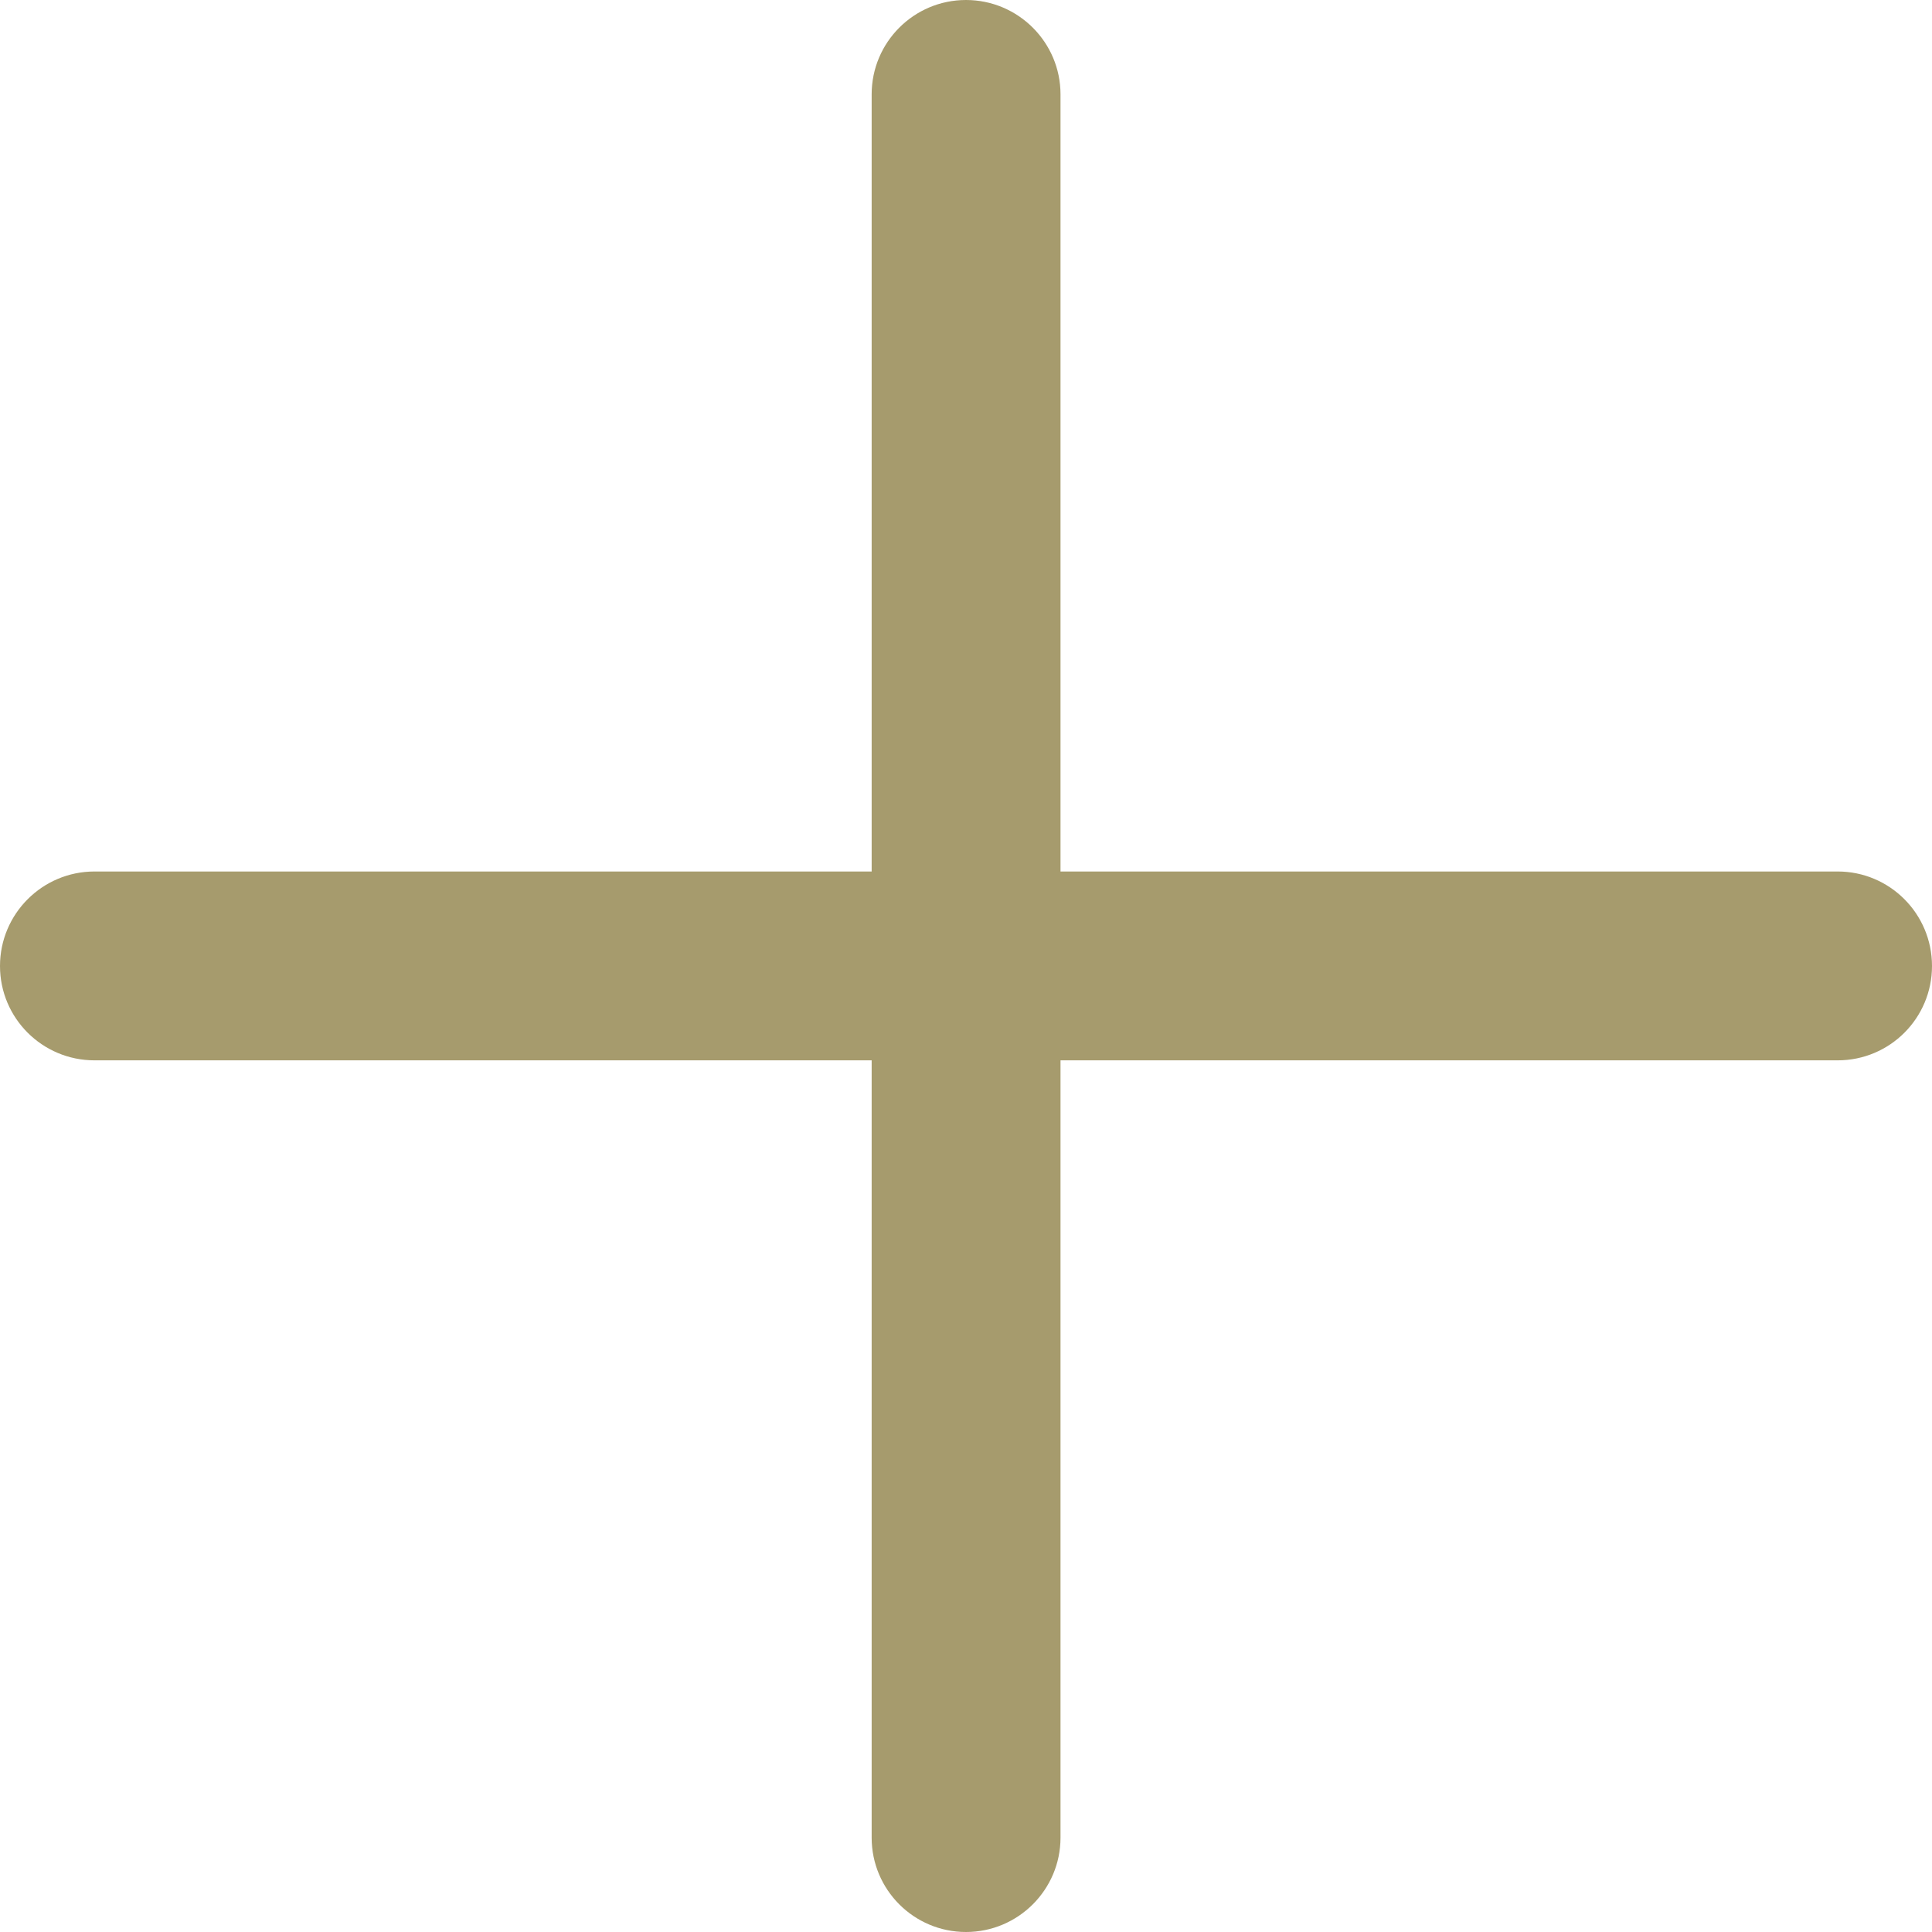
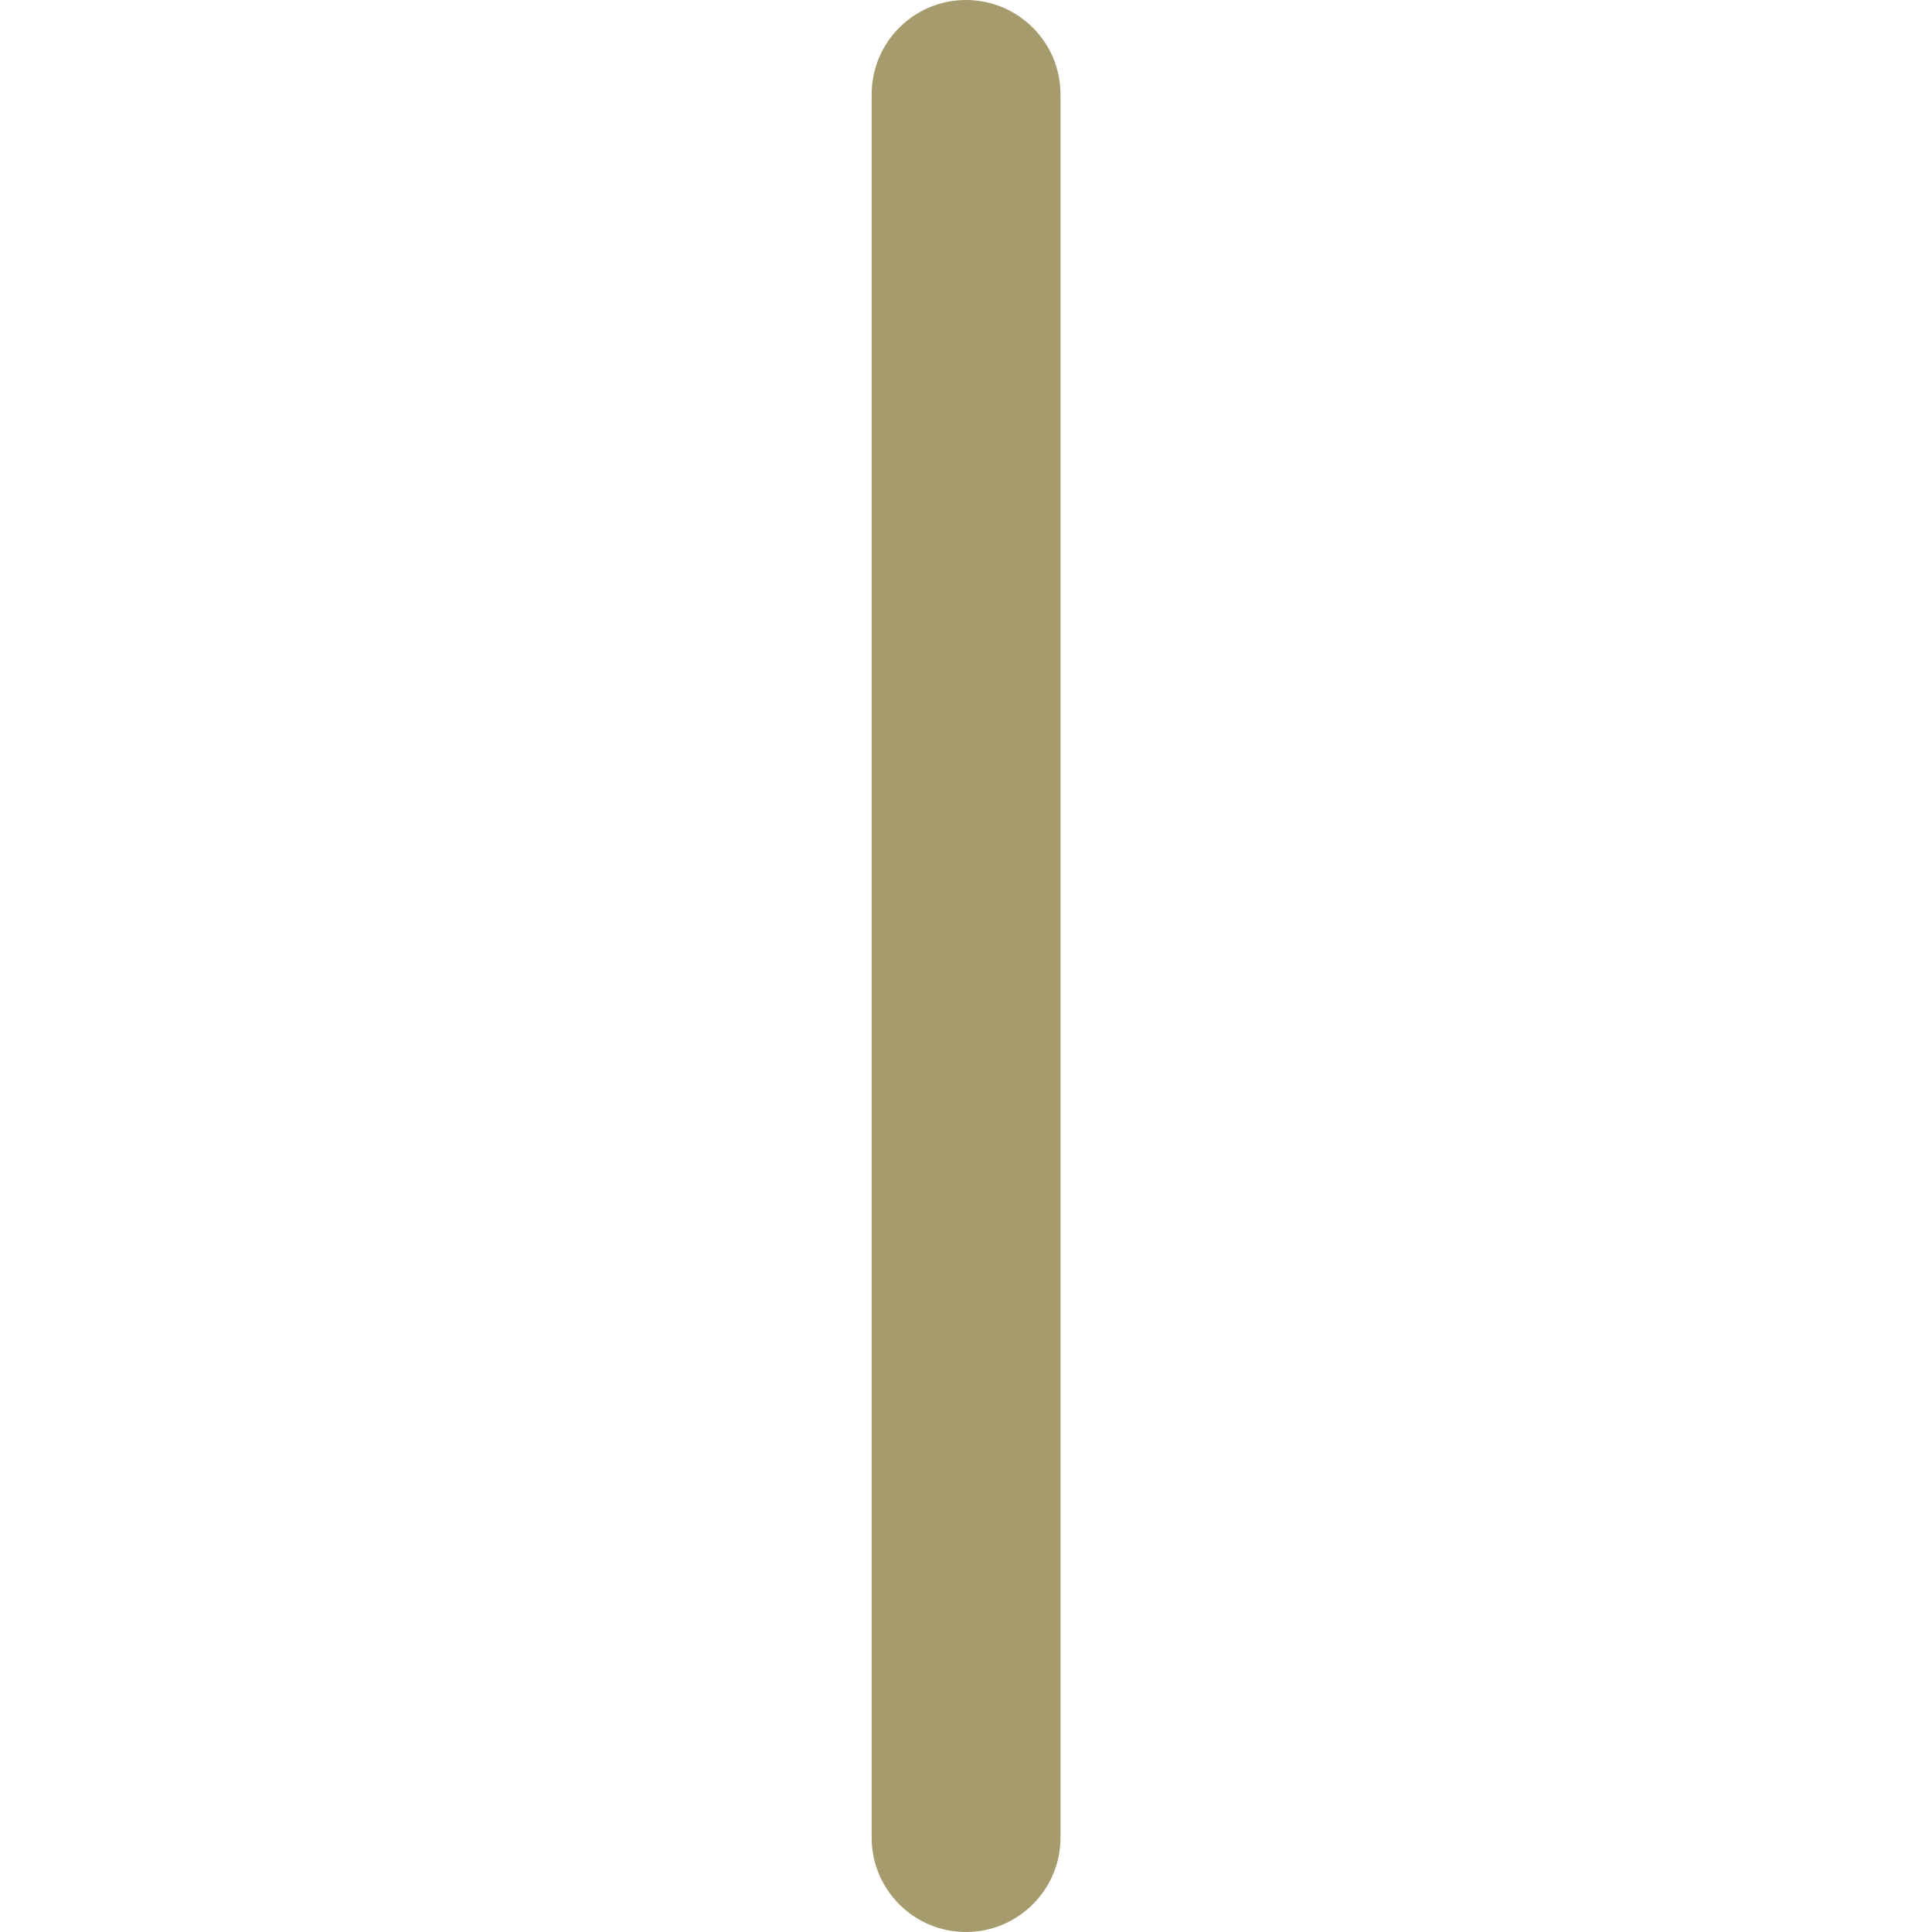
<svg xmlns="http://www.w3.org/2000/svg" width="12" height="12" viewBox="0 0 12 12" fill="none">
  <path fill-rule="evenodd" clip-rule="evenodd" d="M6 0C6.324 0 6.587 0.263 6.587 0.586V11.414C6.587 11.737 6.324 12 6 12C5.676 12 5.414 11.737 5.414 11.414V0.586C5.414 0.263 5.676 0 6 0Z" fill="#A69B6D" />
-   <path fill-rule="evenodd" clip-rule="evenodd" d="M0 6C0 5.676 0.263 5.413 0.587 5.413L11.414 5.413C11.738 5.413 12 5.676 12 6C12 6.324 11.738 6.586 11.414 6.586L0.587 6.586C0.263 6.586 0 6.324 0 6Z" fill="#A69B6D" />
</svg>